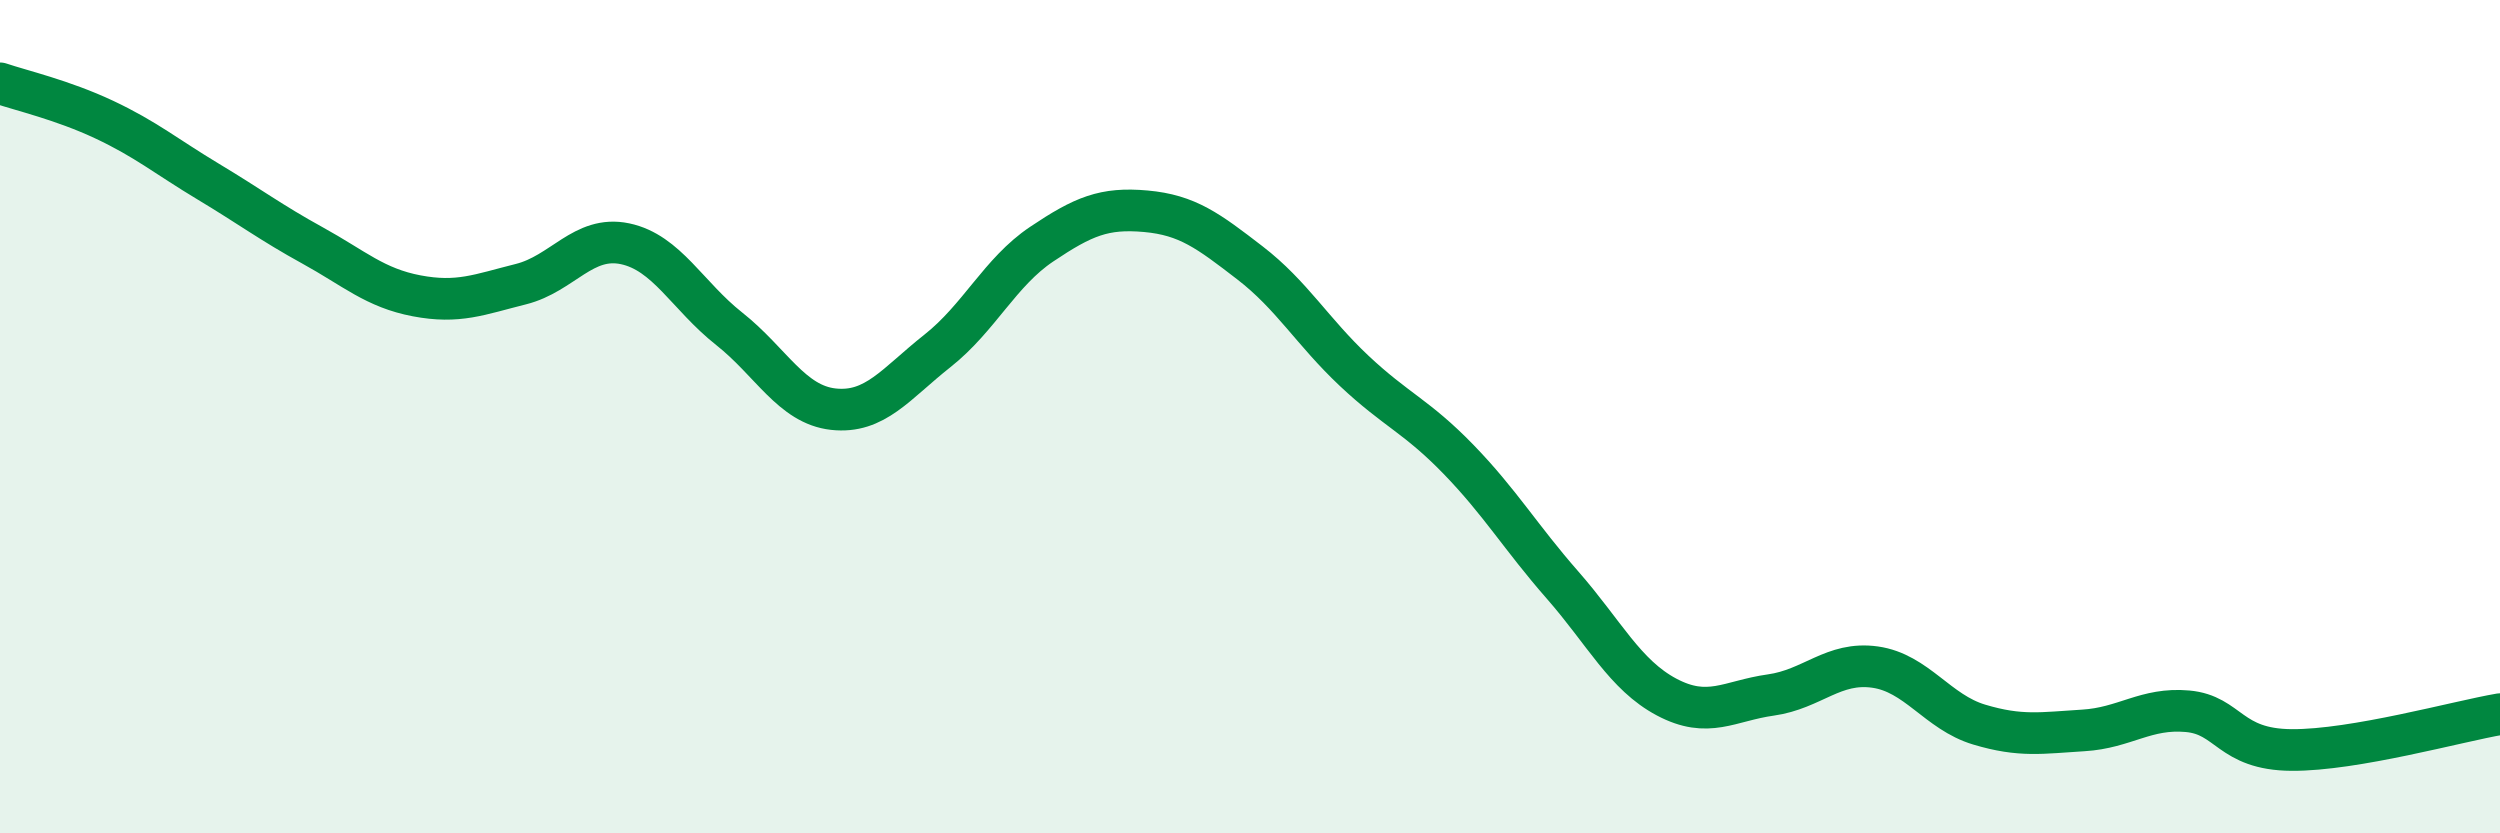
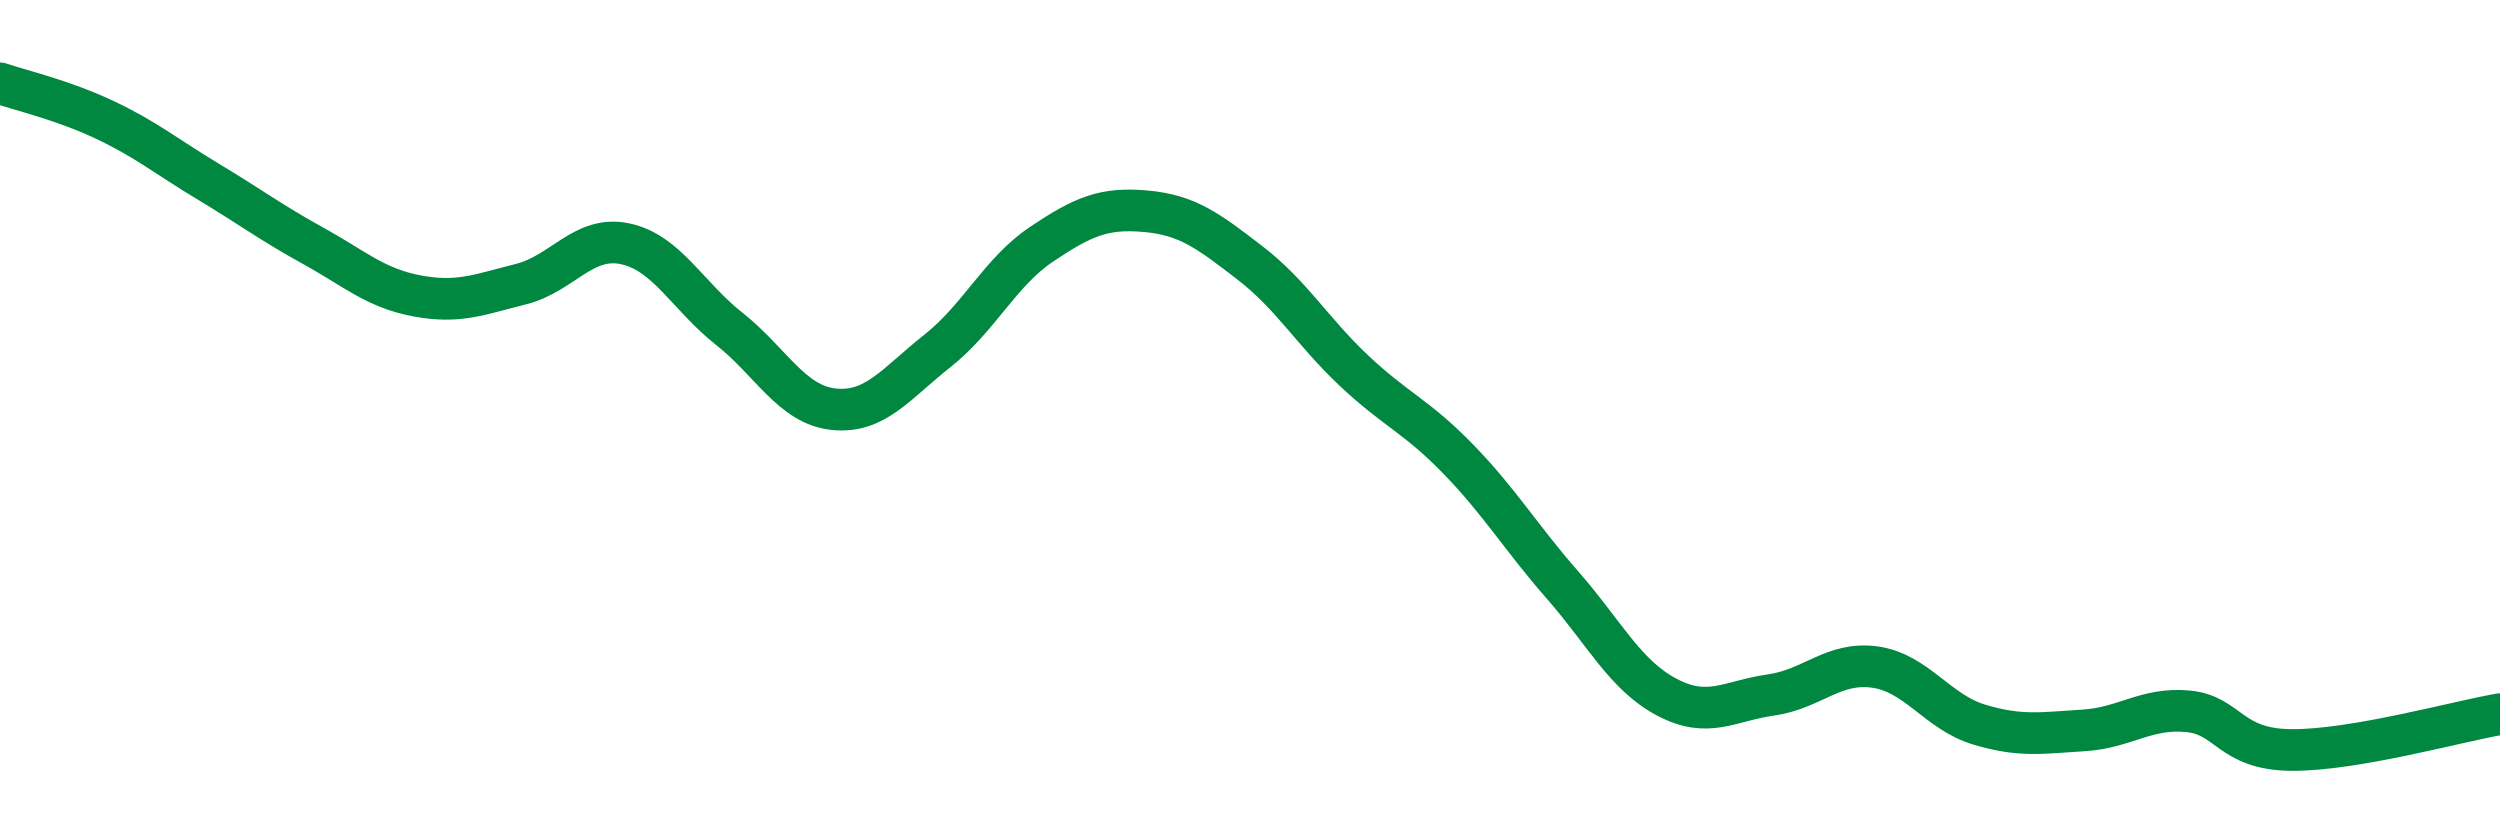
<svg xmlns="http://www.w3.org/2000/svg" width="60" height="20" viewBox="0 0 60 20">
-   <path d="M 0,2 C 0.5,2.17 1.5,2.4 2.5,2.87 C 3.5,3.34 4,3.76 5,4.36 C 6,4.96 6.5,5.34 7.5,5.89 C 8.5,6.44 9,6.91 10,7.1 C 11,7.29 11.5,7.07 12.5,6.82 C 13.5,6.57 14,5.64 15,5.85 C 16,6.06 16.5,7.1 17.5,7.89 C 18.5,8.68 19,9.71 20,9.82 C 21,9.93 21.5,9.21 22.5,8.42 C 23.5,7.63 24,6.53 25,5.86 C 26,5.19 26.5,4.98 27.5,5.07 C 28.5,5.16 29,5.54 30,6.31 C 31,7.08 31.5,7.96 32.5,8.9 C 33.5,9.84 34,9.99 35,11.02 C 36,12.05 36.5,12.9 37.5,14.04 C 38.5,15.18 39,16.2 40,16.73 C 41,17.26 41.5,16.82 42.5,16.68 C 43.5,16.54 44,15.87 45,16.01 C 46,16.15 46.5,17.09 47.5,17.39 C 48.5,17.69 49,17.59 50,17.53 C 51,17.47 51.5,16.98 52.5,17.07 C 53.5,17.16 53.5,17.99 55,18 C 56.5,18.01 59,17.31 60,17.14L60 20L0 20Z" fill="#008740" opacity="0.1" stroke-linecap="round" stroke-linejoin="round" />
  <path d="M 0,2 C 0.5,2.17 1.5,2.4 2.5,2.87 C 3.5,3.34 4,3.76 5,4.36 C 6,4.96 6.5,5.34 7.5,5.89 C 8.5,6.44 9,6.91 10,7.1 C 11,7.29 11.5,7.07 12.5,6.82 C 13.5,6.57 14,5.64 15,5.85 C 16,6.06 16.5,7.1 17.5,7.89 C 18.5,8.68 19,9.71 20,9.82 C 21,9.93 21.5,9.21 22.5,8.42 C 23.5,7.63 24,6.53 25,5.86 C 26,5.19 26.5,4.98 27.5,5.07 C 28.5,5.16 29,5.54 30,6.31 C 31,7.08 31.5,7.96 32.5,8.9 C 33.5,9.84 34,9.99 35,11.02 C 36,12.05 36.5,12.9 37.5,14.04 C 38.5,15.18 39,16.2 40,16.73 C 41,17.26 41.5,16.82 42.5,16.68 C 43.5,16.54 44,15.87 45,16.01 C 46,16.15 46.5,17.09 47.5,17.39 C 48.5,17.69 49,17.59 50,17.53 C 51,17.47 51.5,16.98 52.5,17.07 C 53.5,17.16 53.5,17.99 55,18 C 56.5,18.01 59,17.31 60,17.14" stroke="#008740" stroke-width="1" fill="none" stroke-linecap="round" stroke-linejoin="round" />
</svg>